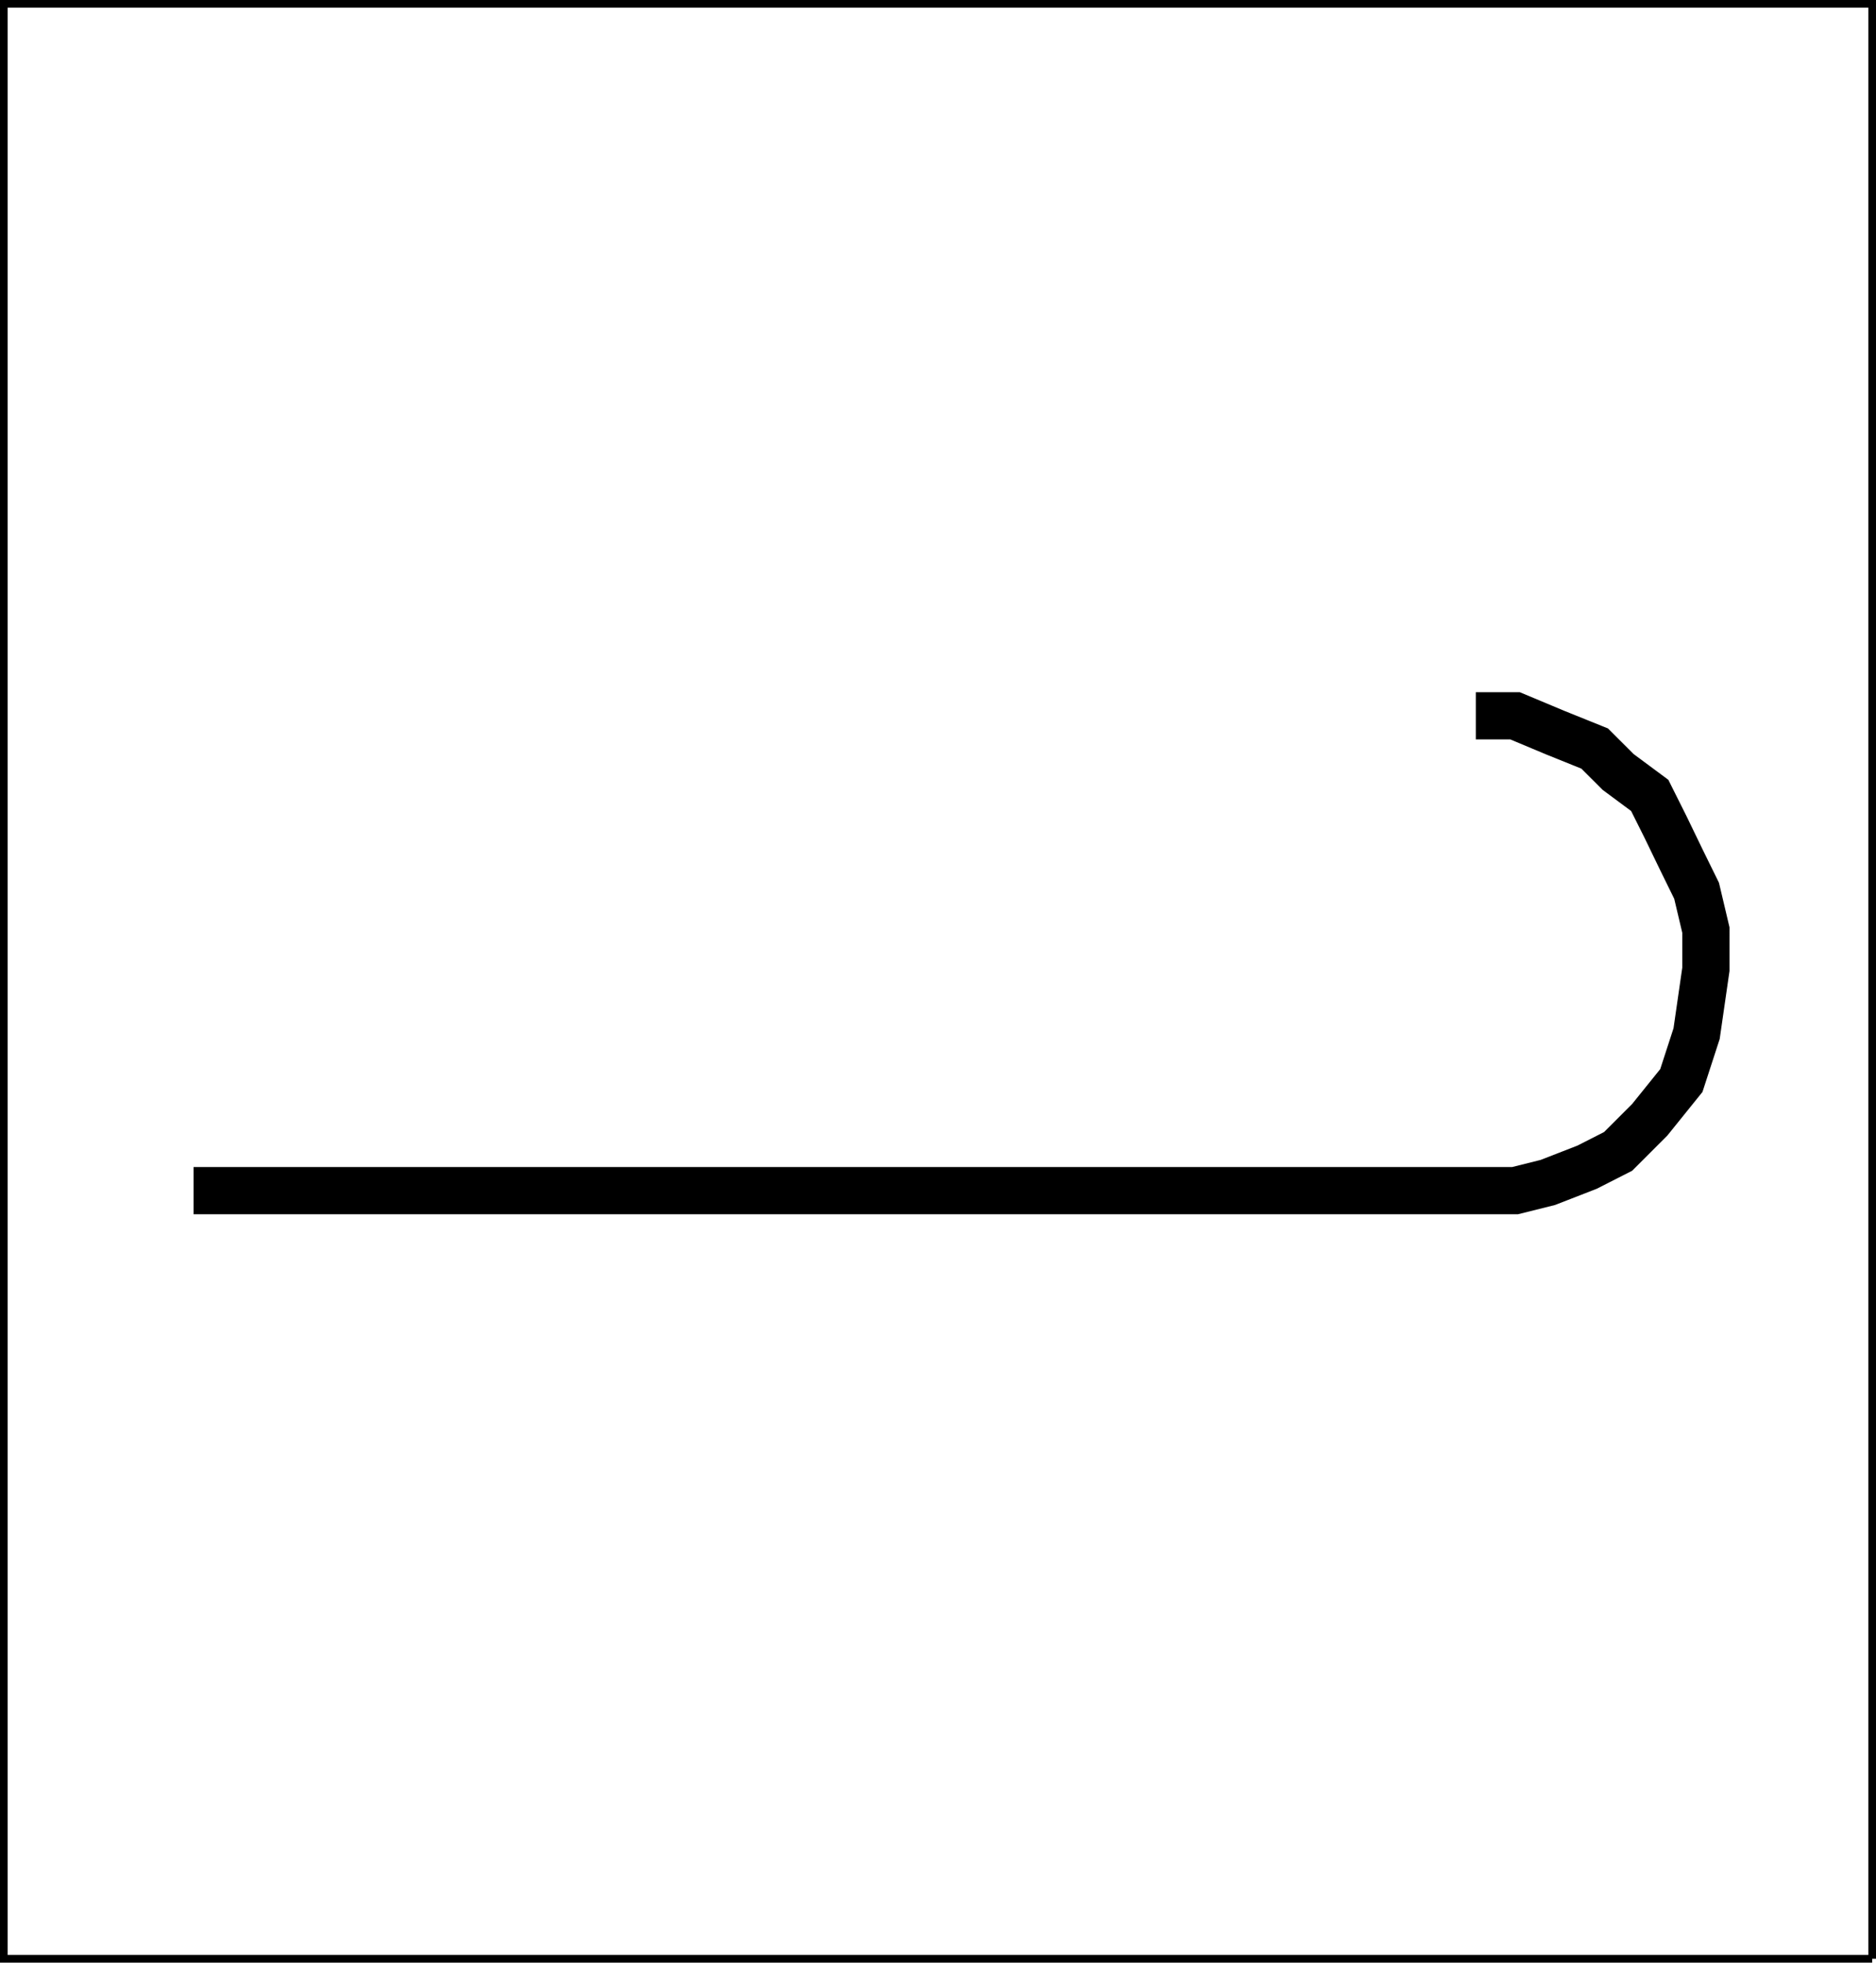
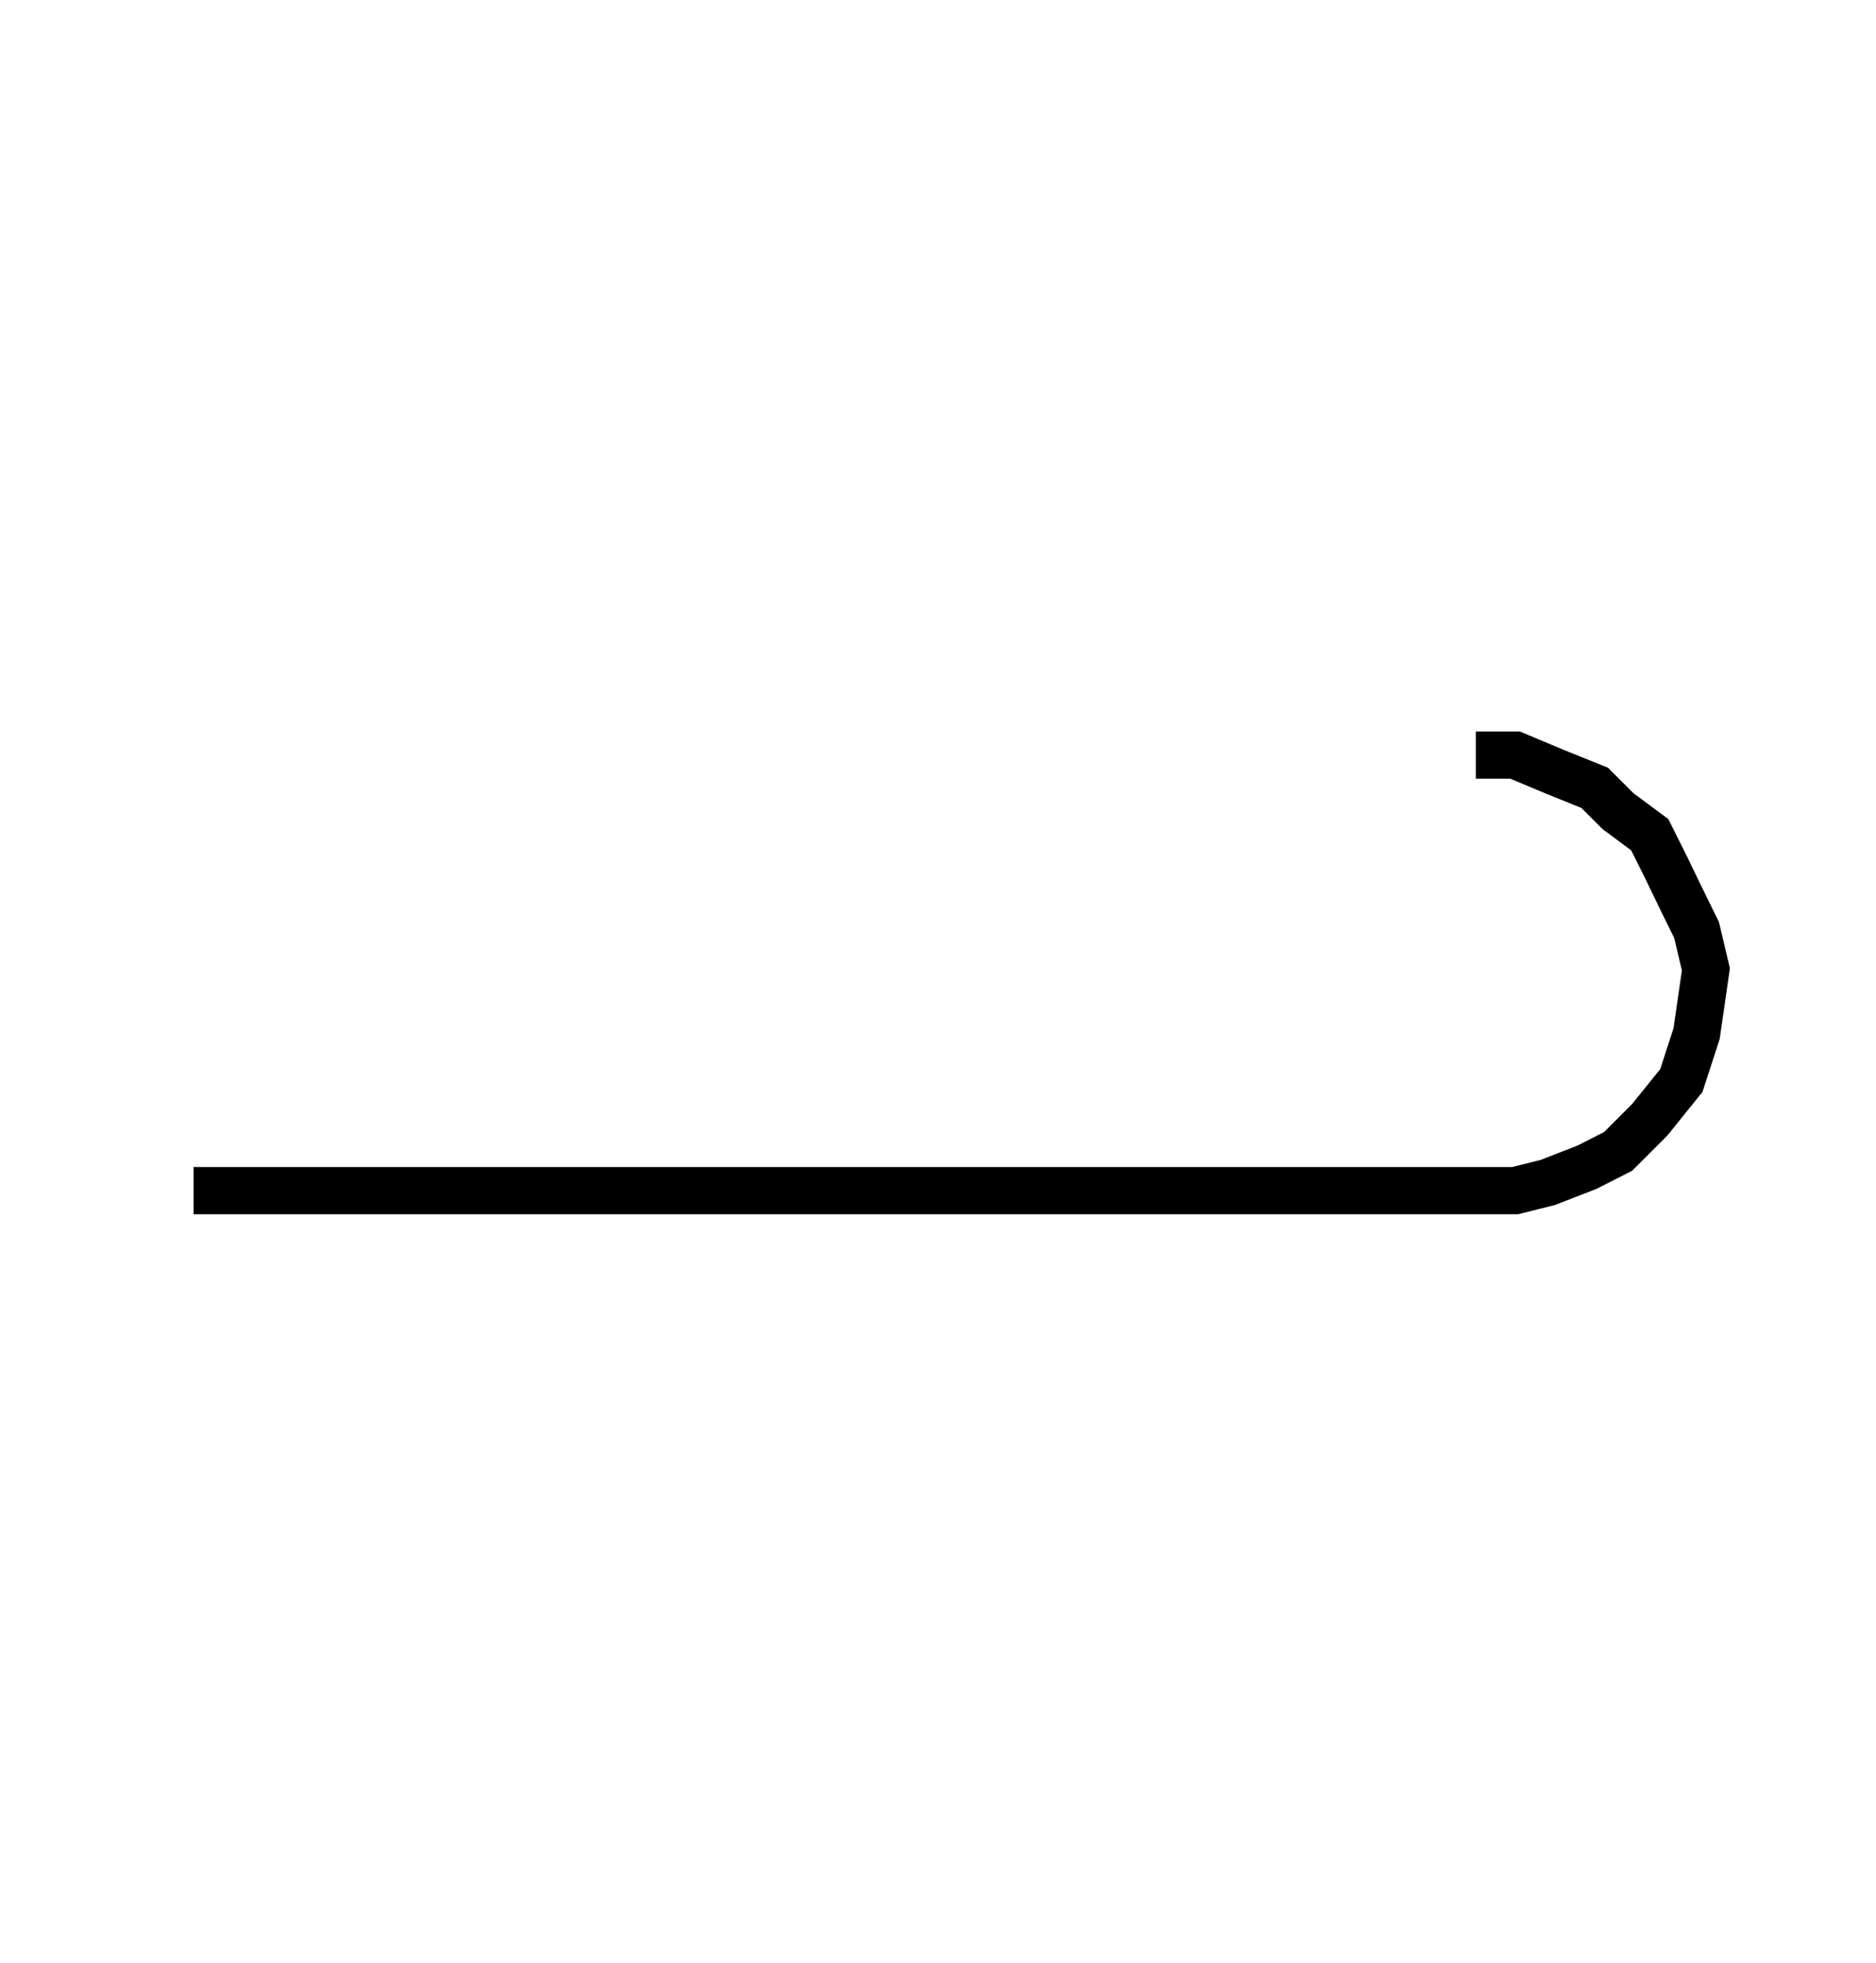
<svg xmlns="http://www.w3.org/2000/svg" width="344.109" height="360.008">
-   <path fill="none" stroke="#000" stroke-miterlimit="10" stroke-width="8.663" d="M35.504 218.402h242.402l6-1.5 7.2-2.8 5.699-2.899 5.8-5.8 5.801-7.2 2.797-8.602 1.703-11.796V170.6l-1.703-7.199-2.797-5.699-2.902-6-2.899-5.8-5.8-4.302-4.301-4.296-7.2-2.903-7.398-3.097h-7.203" />
-   <path fill="none" stroke="#000" stroke-miterlimit="10" stroke-width="1.406" d="M343.406 359.305V.703H.703v358.602h342.703" />
+   <path fill="none" stroke="#000" stroke-miterlimit="10" stroke-width="8.663" d="M35.504 218.402h242.402l6-1.5 7.2-2.8 5.699-2.899 5.8-5.8 5.801-7.2 2.797-8.602 1.703-11.796l-1.703-7.199-2.797-5.699-2.902-6-2.899-5.8-5.8-4.302-4.301-4.296-7.2-2.903-7.398-3.097h-7.203" />
</svg>